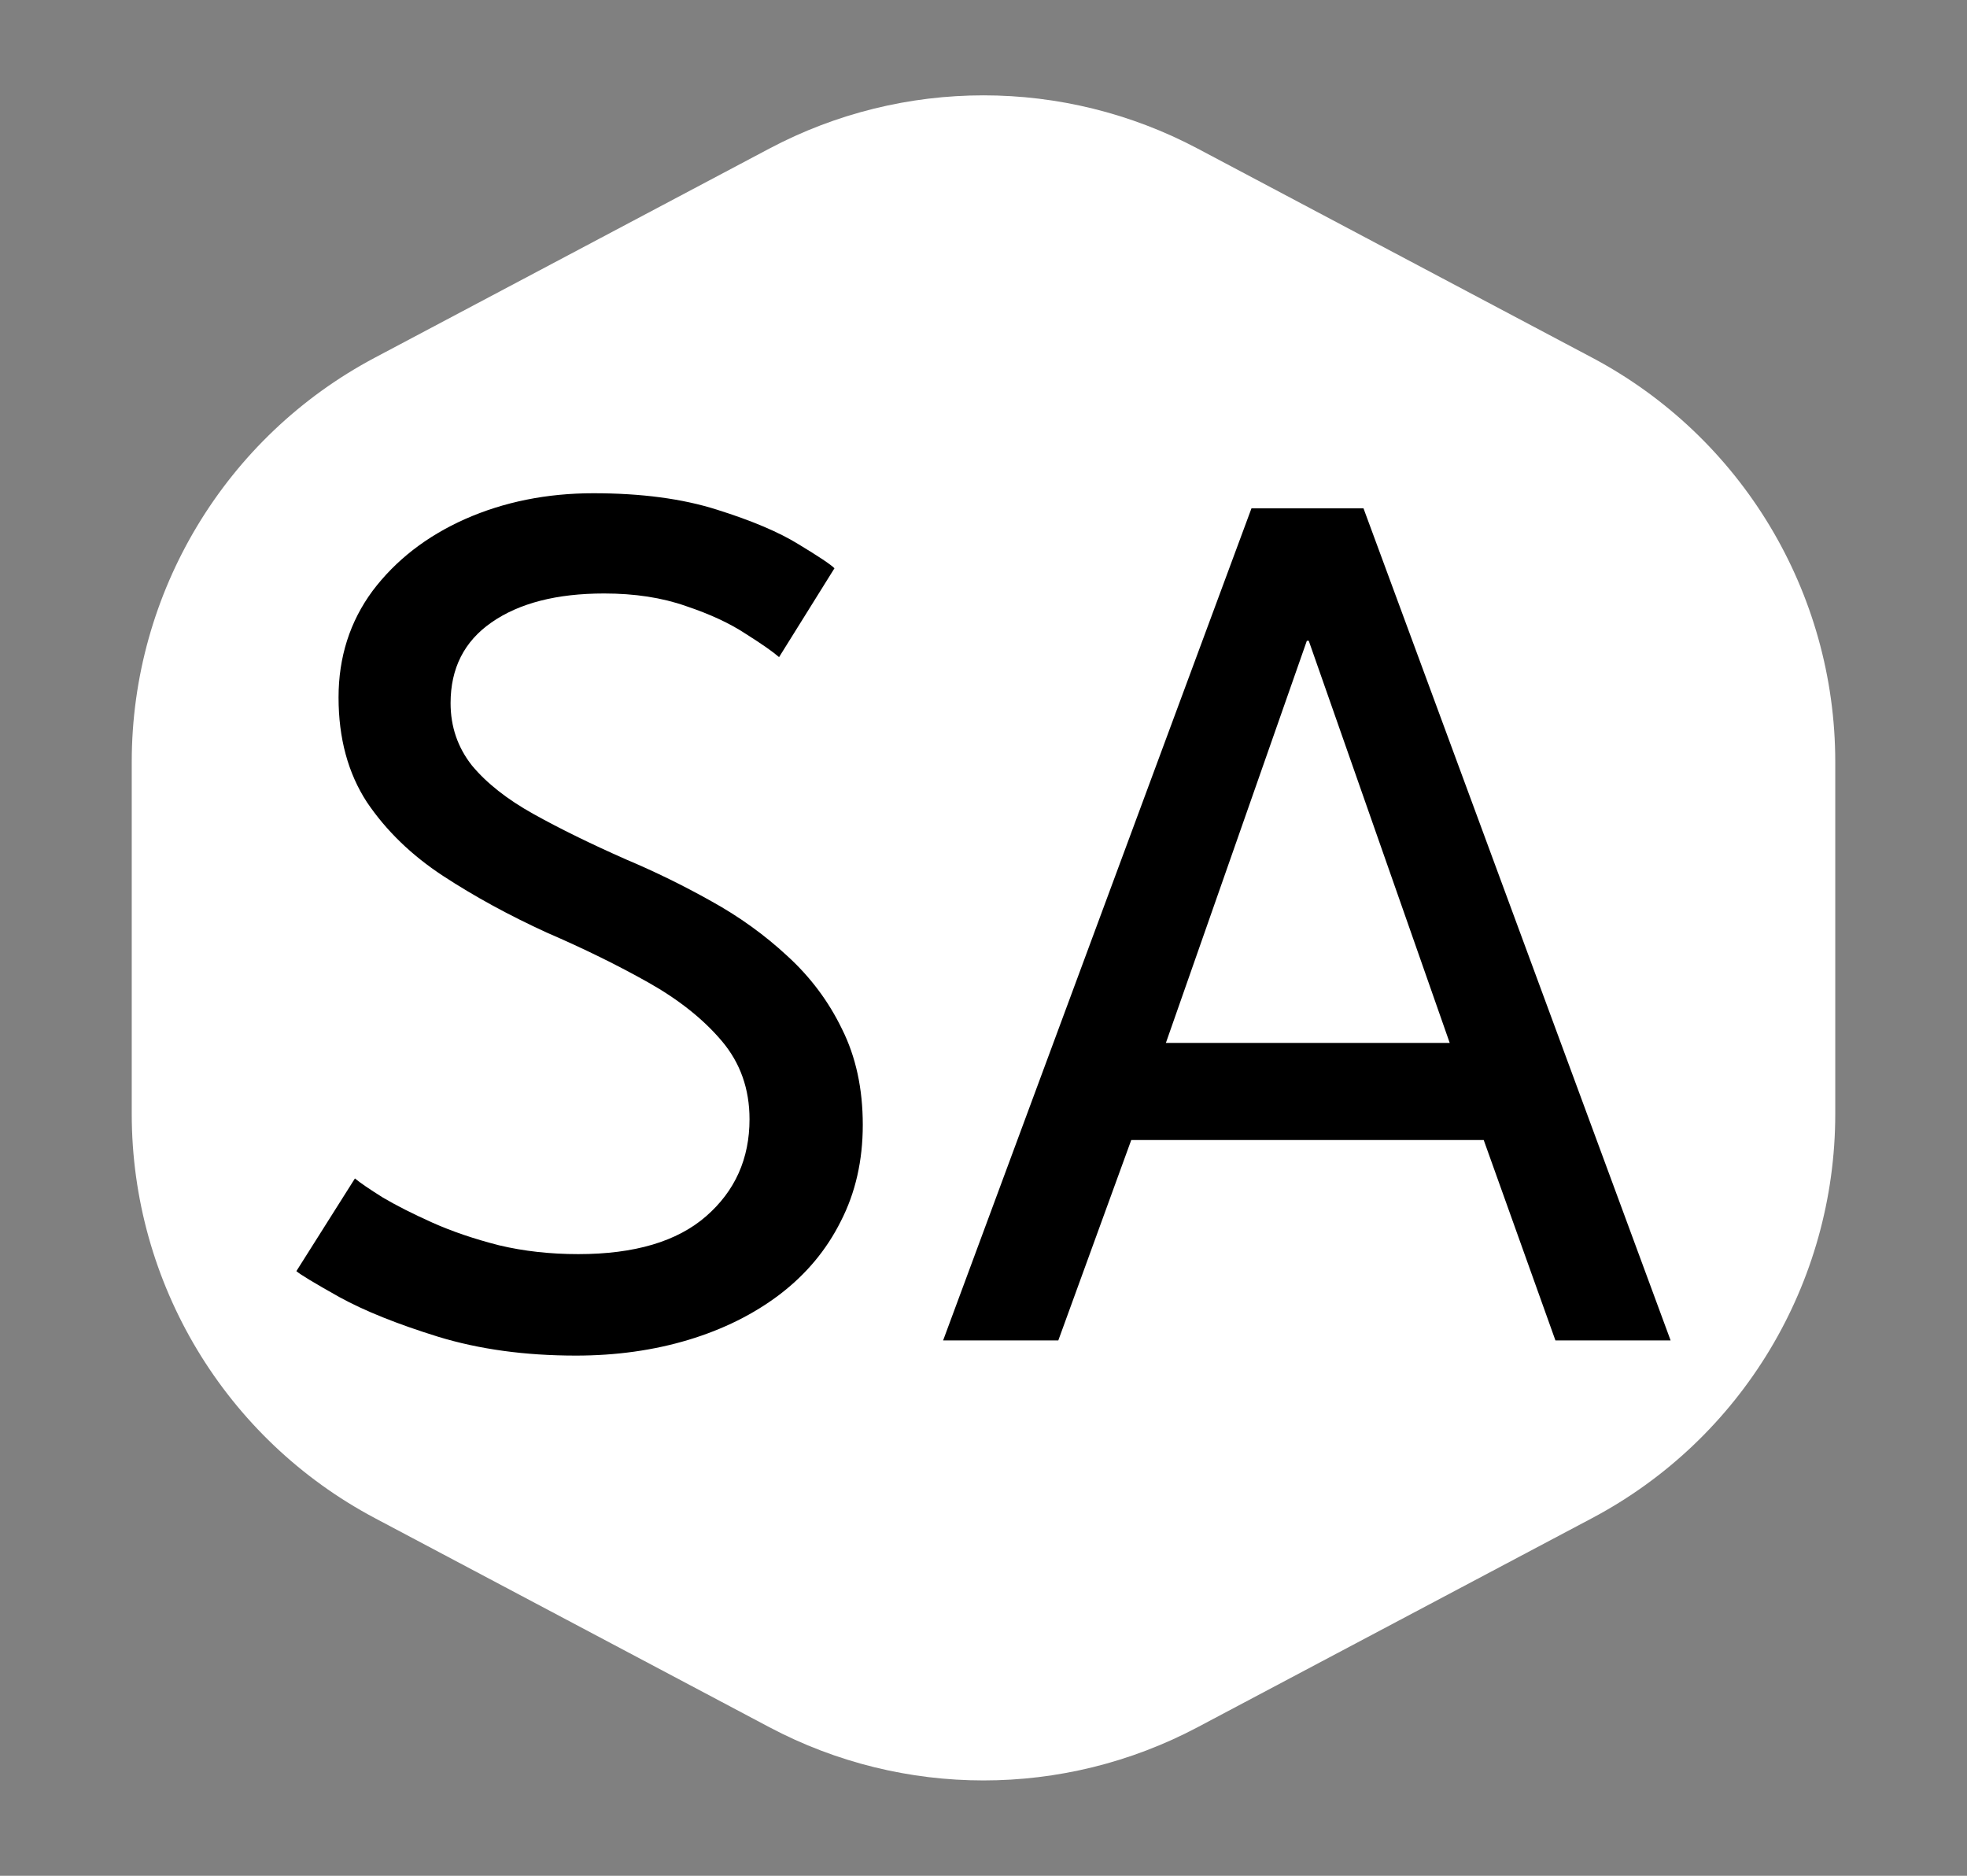
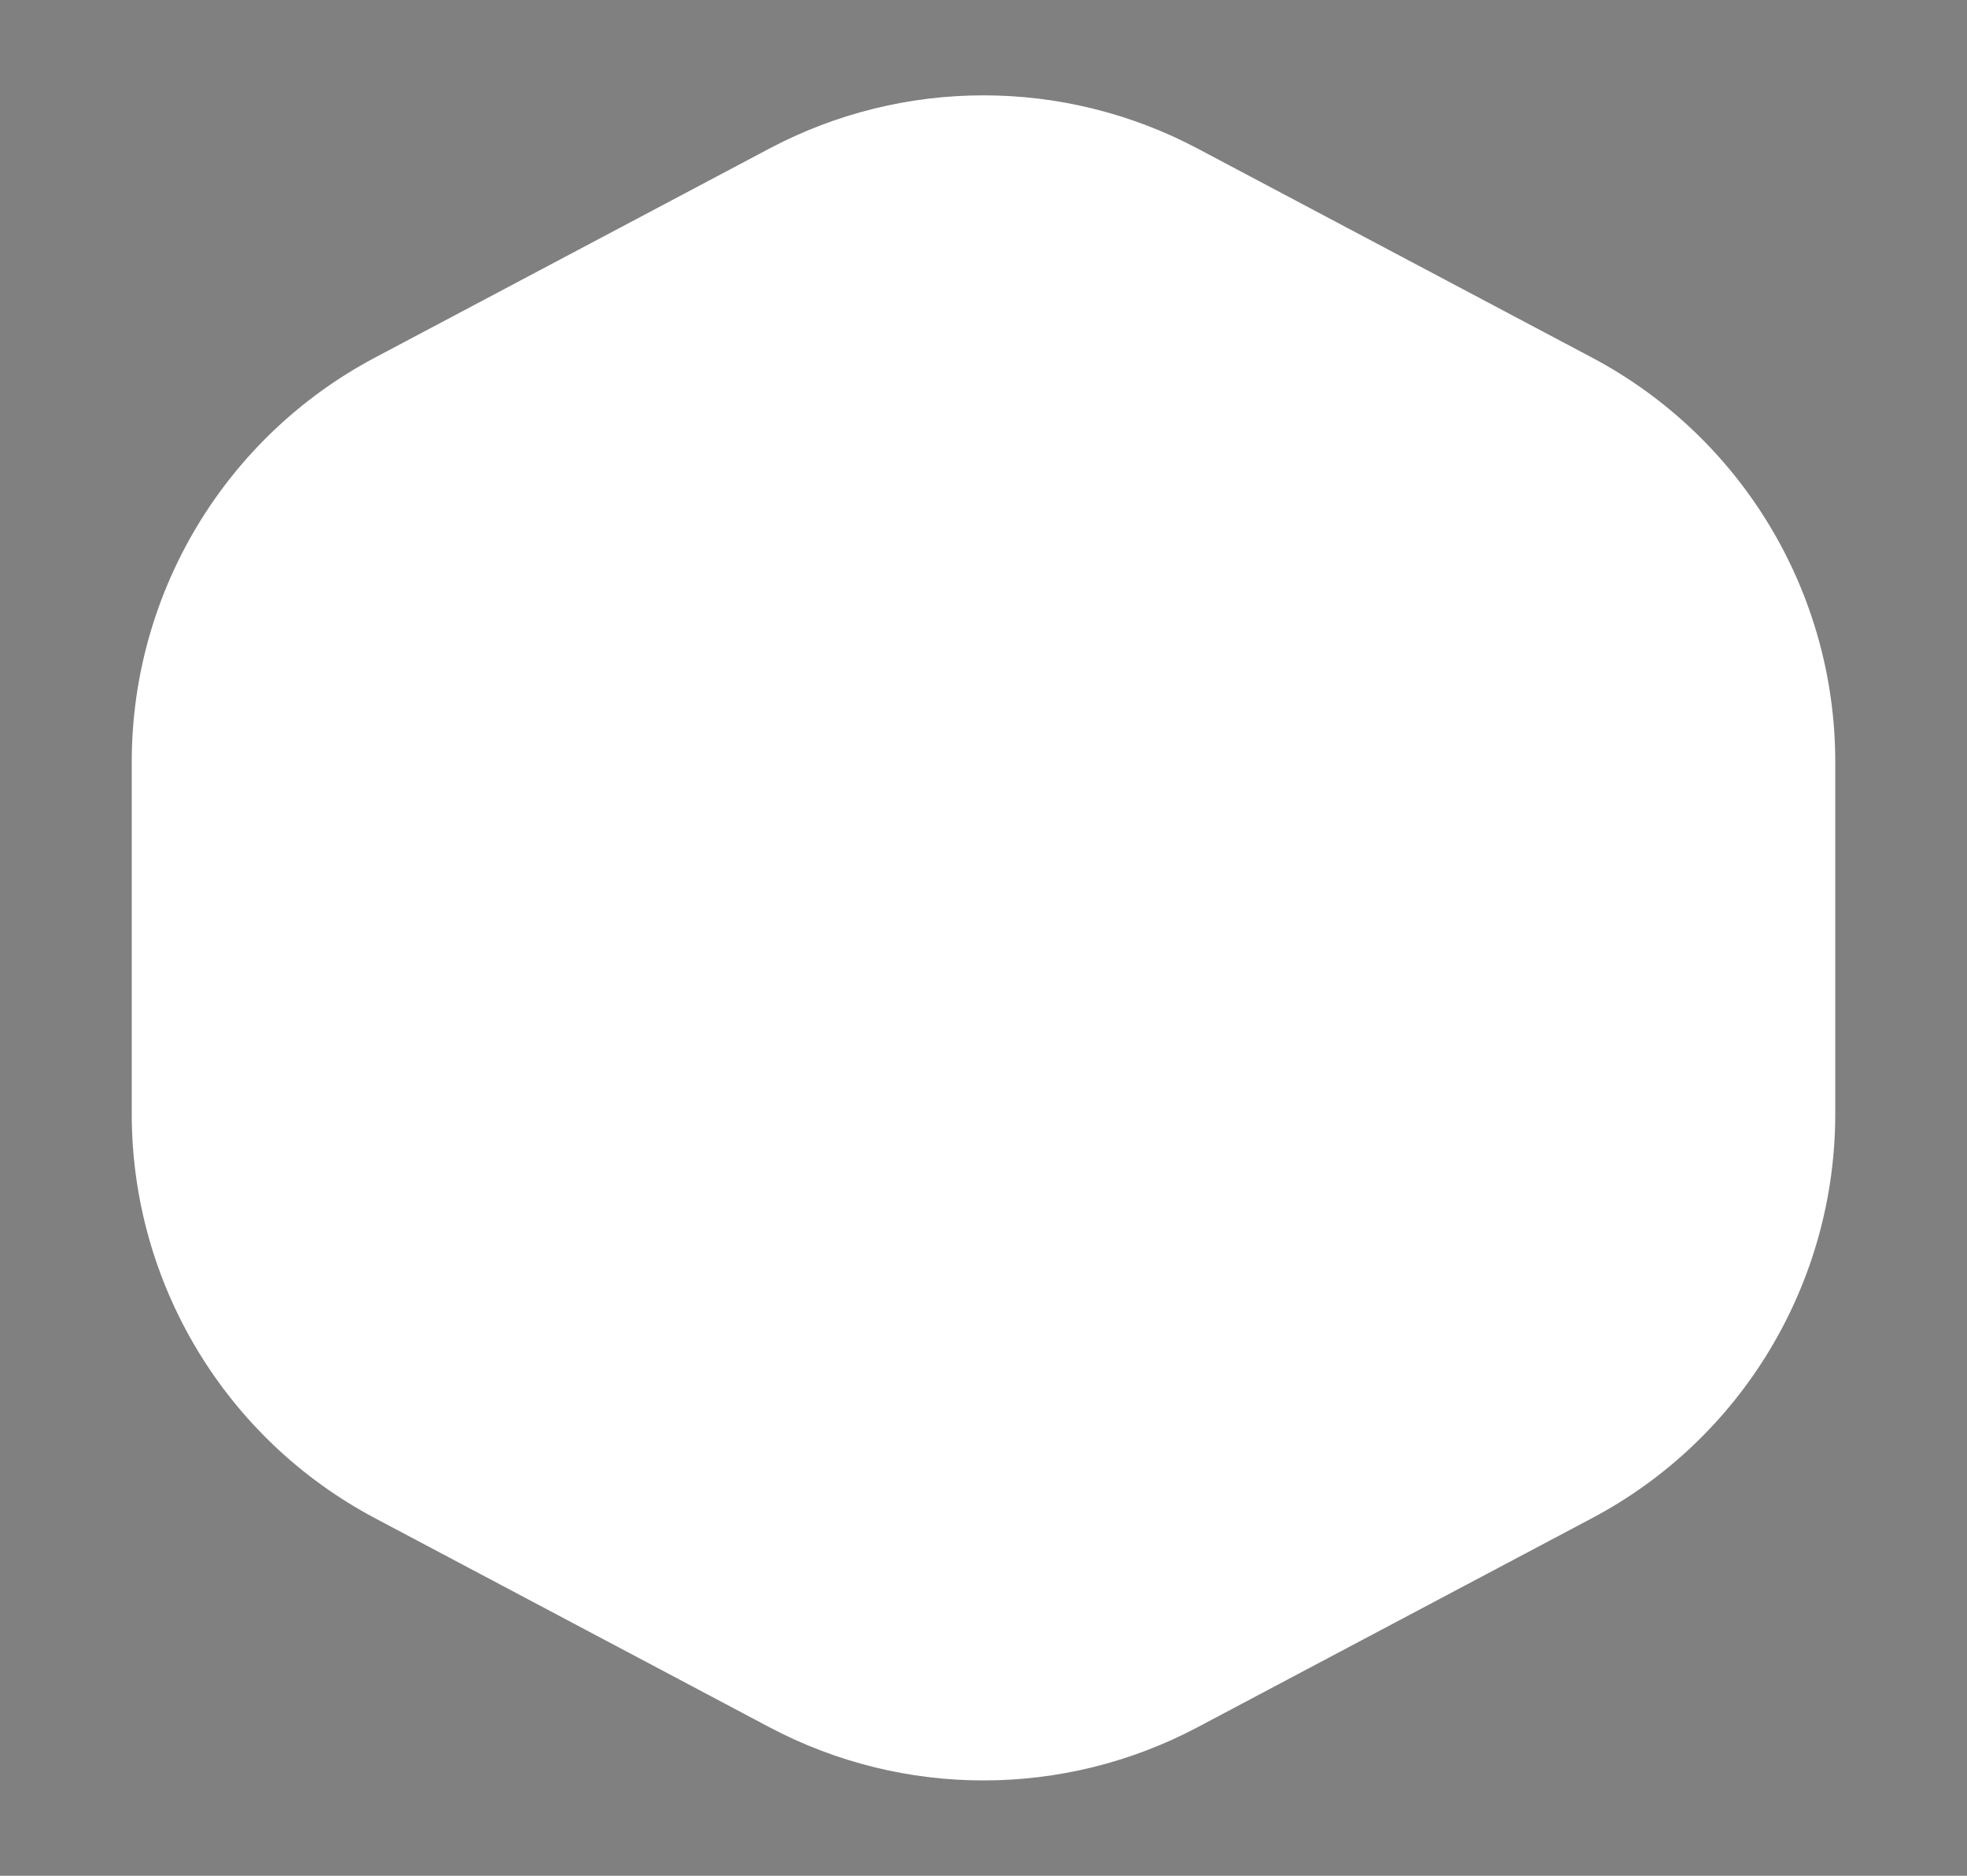
<svg xmlns="http://www.w3.org/2000/svg" width="43" height="41" viewBox="0 0 43 41" fill="none">
  <rect x="0" y="0" width="43" height="41" fill="#808080" stroke="none" />
  <path d="M16.818 3.248C19.746 1.696 23.254 1.696 26.182 3.248L34.802 7.816C38.074 9.549 40.12 12.949 40.12 16.652V24.348C40.12 28.051 38.074 31.451 34.802 33.184L26.182 37.752C23.254 39.304 19.746 39.304 16.818 37.752L8.198 33.184C4.926 31.451 2.88 28.051 2.88 24.348V16.652C2.88 12.949 4.926 9.549 8.198 7.816L16.818 3.248Z" fill="white" />
-   <path d="M12.973 10.781C14.018 10.781 14.917 10.9 15.669 11.139C16.431 11.378 17.027 11.63 17.458 11.897C17.898 12.163 18.16 12.338 18.242 12.421L17.031 14.363C16.894 14.244 16.651 14.074 16.302 13.854C15.954 13.624 15.518 13.422 14.995 13.247C14.473 13.063 13.876 12.972 13.207 12.972C12.17 12.972 11.35 13.183 10.744 13.605C10.148 14.019 9.85 14.607 9.85 15.369C9.85 15.883 10.006 16.338 10.318 16.733C10.639 17.119 11.088 17.473 11.666 17.794C12.244 18.116 12.918 18.446 13.688 18.786C14.321 19.053 14.94 19.356 15.546 19.696C16.16 20.035 16.715 20.435 17.21 20.894C17.715 21.354 18.114 21.887 18.407 22.493C18.71 23.099 18.861 23.797 18.861 24.587C18.861 25.368 18.701 26.071 18.38 26.695C18.068 27.32 17.623 27.853 17.045 28.294C16.477 28.725 15.812 29.056 15.05 29.286C14.289 29.515 13.468 29.63 12.588 29.63C11.478 29.63 10.474 29.492 9.575 29.217C8.685 28.941 7.965 28.652 7.415 28.349C6.874 28.046 6.562 27.857 6.479 27.784L7.759 25.758C7.869 25.85 8.071 25.988 8.364 26.172C8.658 26.346 9.02 26.53 9.451 26.723C9.882 26.916 10.368 27.081 10.909 27.219C11.45 27.348 12.028 27.412 12.643 27.412C13.872 27.412 14.803 27.136 15.435 26.585C16.068 26.034 16.385 25.327 16.385 24.463C16.385 23.802 16.183 23.232 15.78 22.755C15.376 22.277 14.839 21.85 14.17 21.473C13.5 21.096 12.762 20.734 11.955 20.385C11.13 20.008 10.373 19.595 9.685 19.145C8.997 18.694 8.442 18.157 8.02 17.532C7.608 16.899 7.401 16.136 7.401 15.245C7.401 14.363 7.649 13.587 8.144 12.916C8.649 12.246 9.323 11.722 10.166 11.346C11.019 10.969 11.955 10.781 12.973 10.781Z" fill="black" />
-   <path d="M27.358 11.111H29.807L36.521 29.299H34.003L32.435 24.918H24.73L23.135 29.299H20.617L27.358 11.111ZM25.487 22.796H31.692L28.61 14.005H28.569L25.487 22.796Z" fill="black" />
</svg>